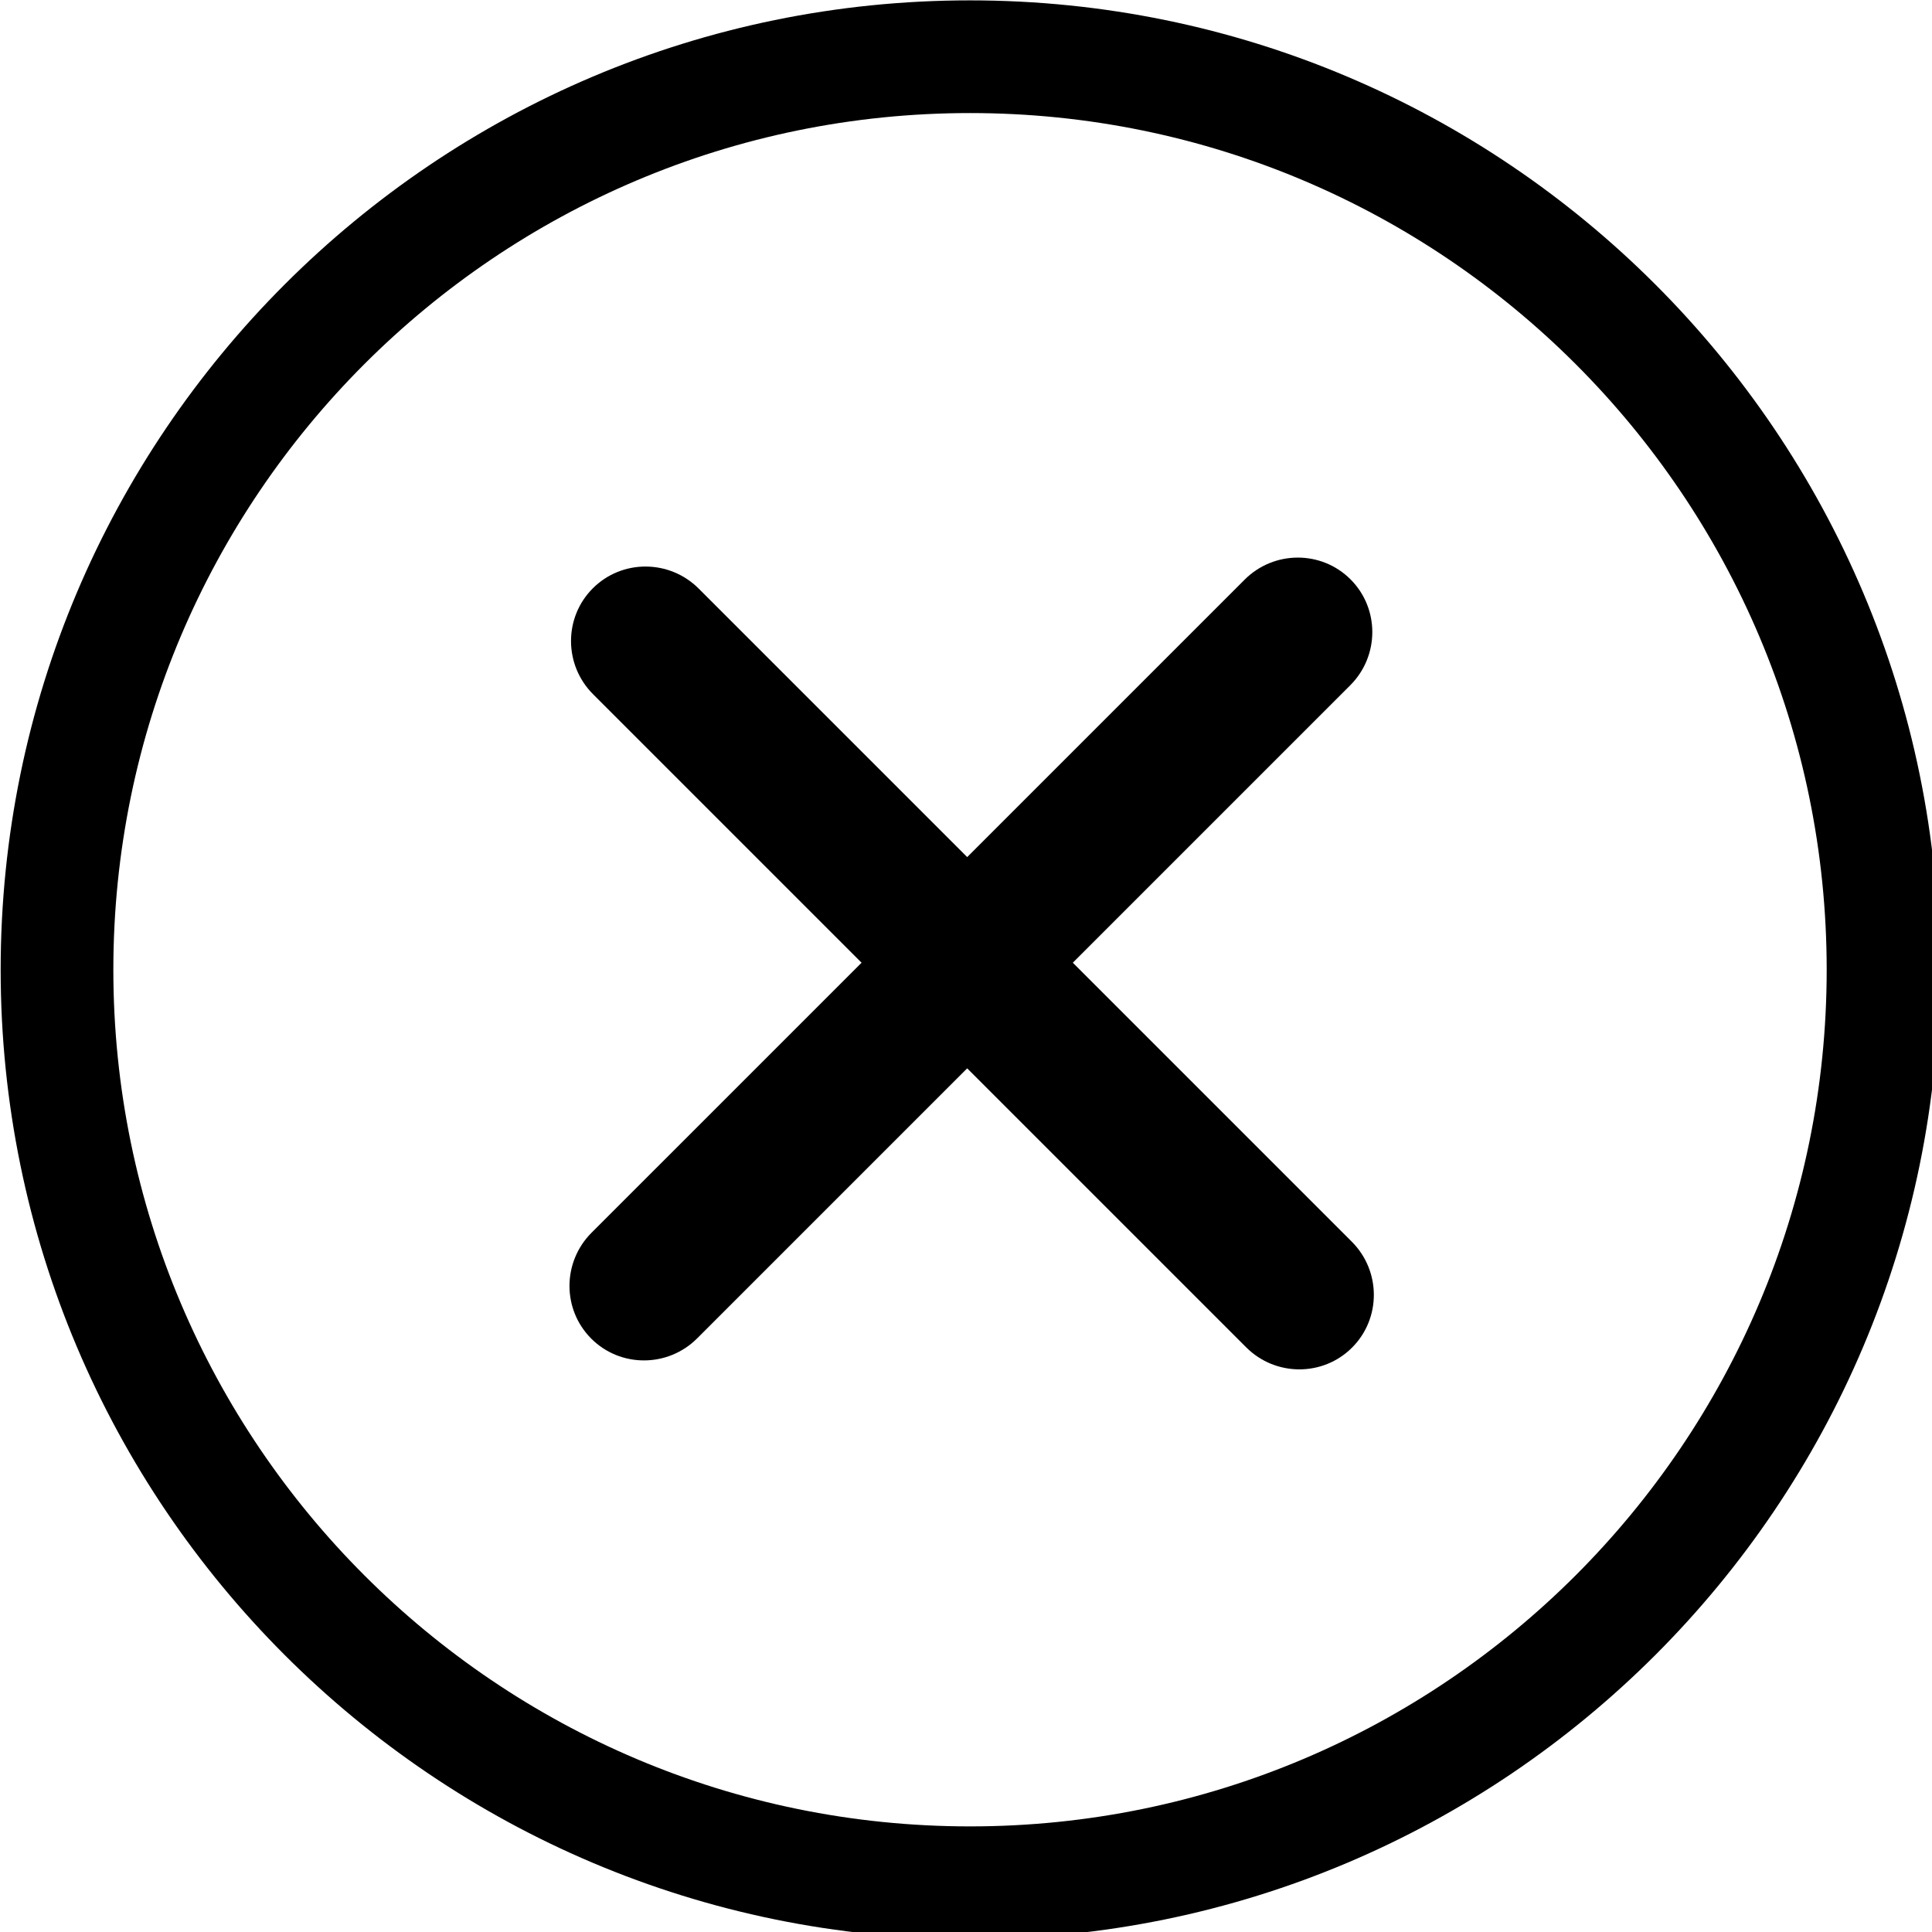
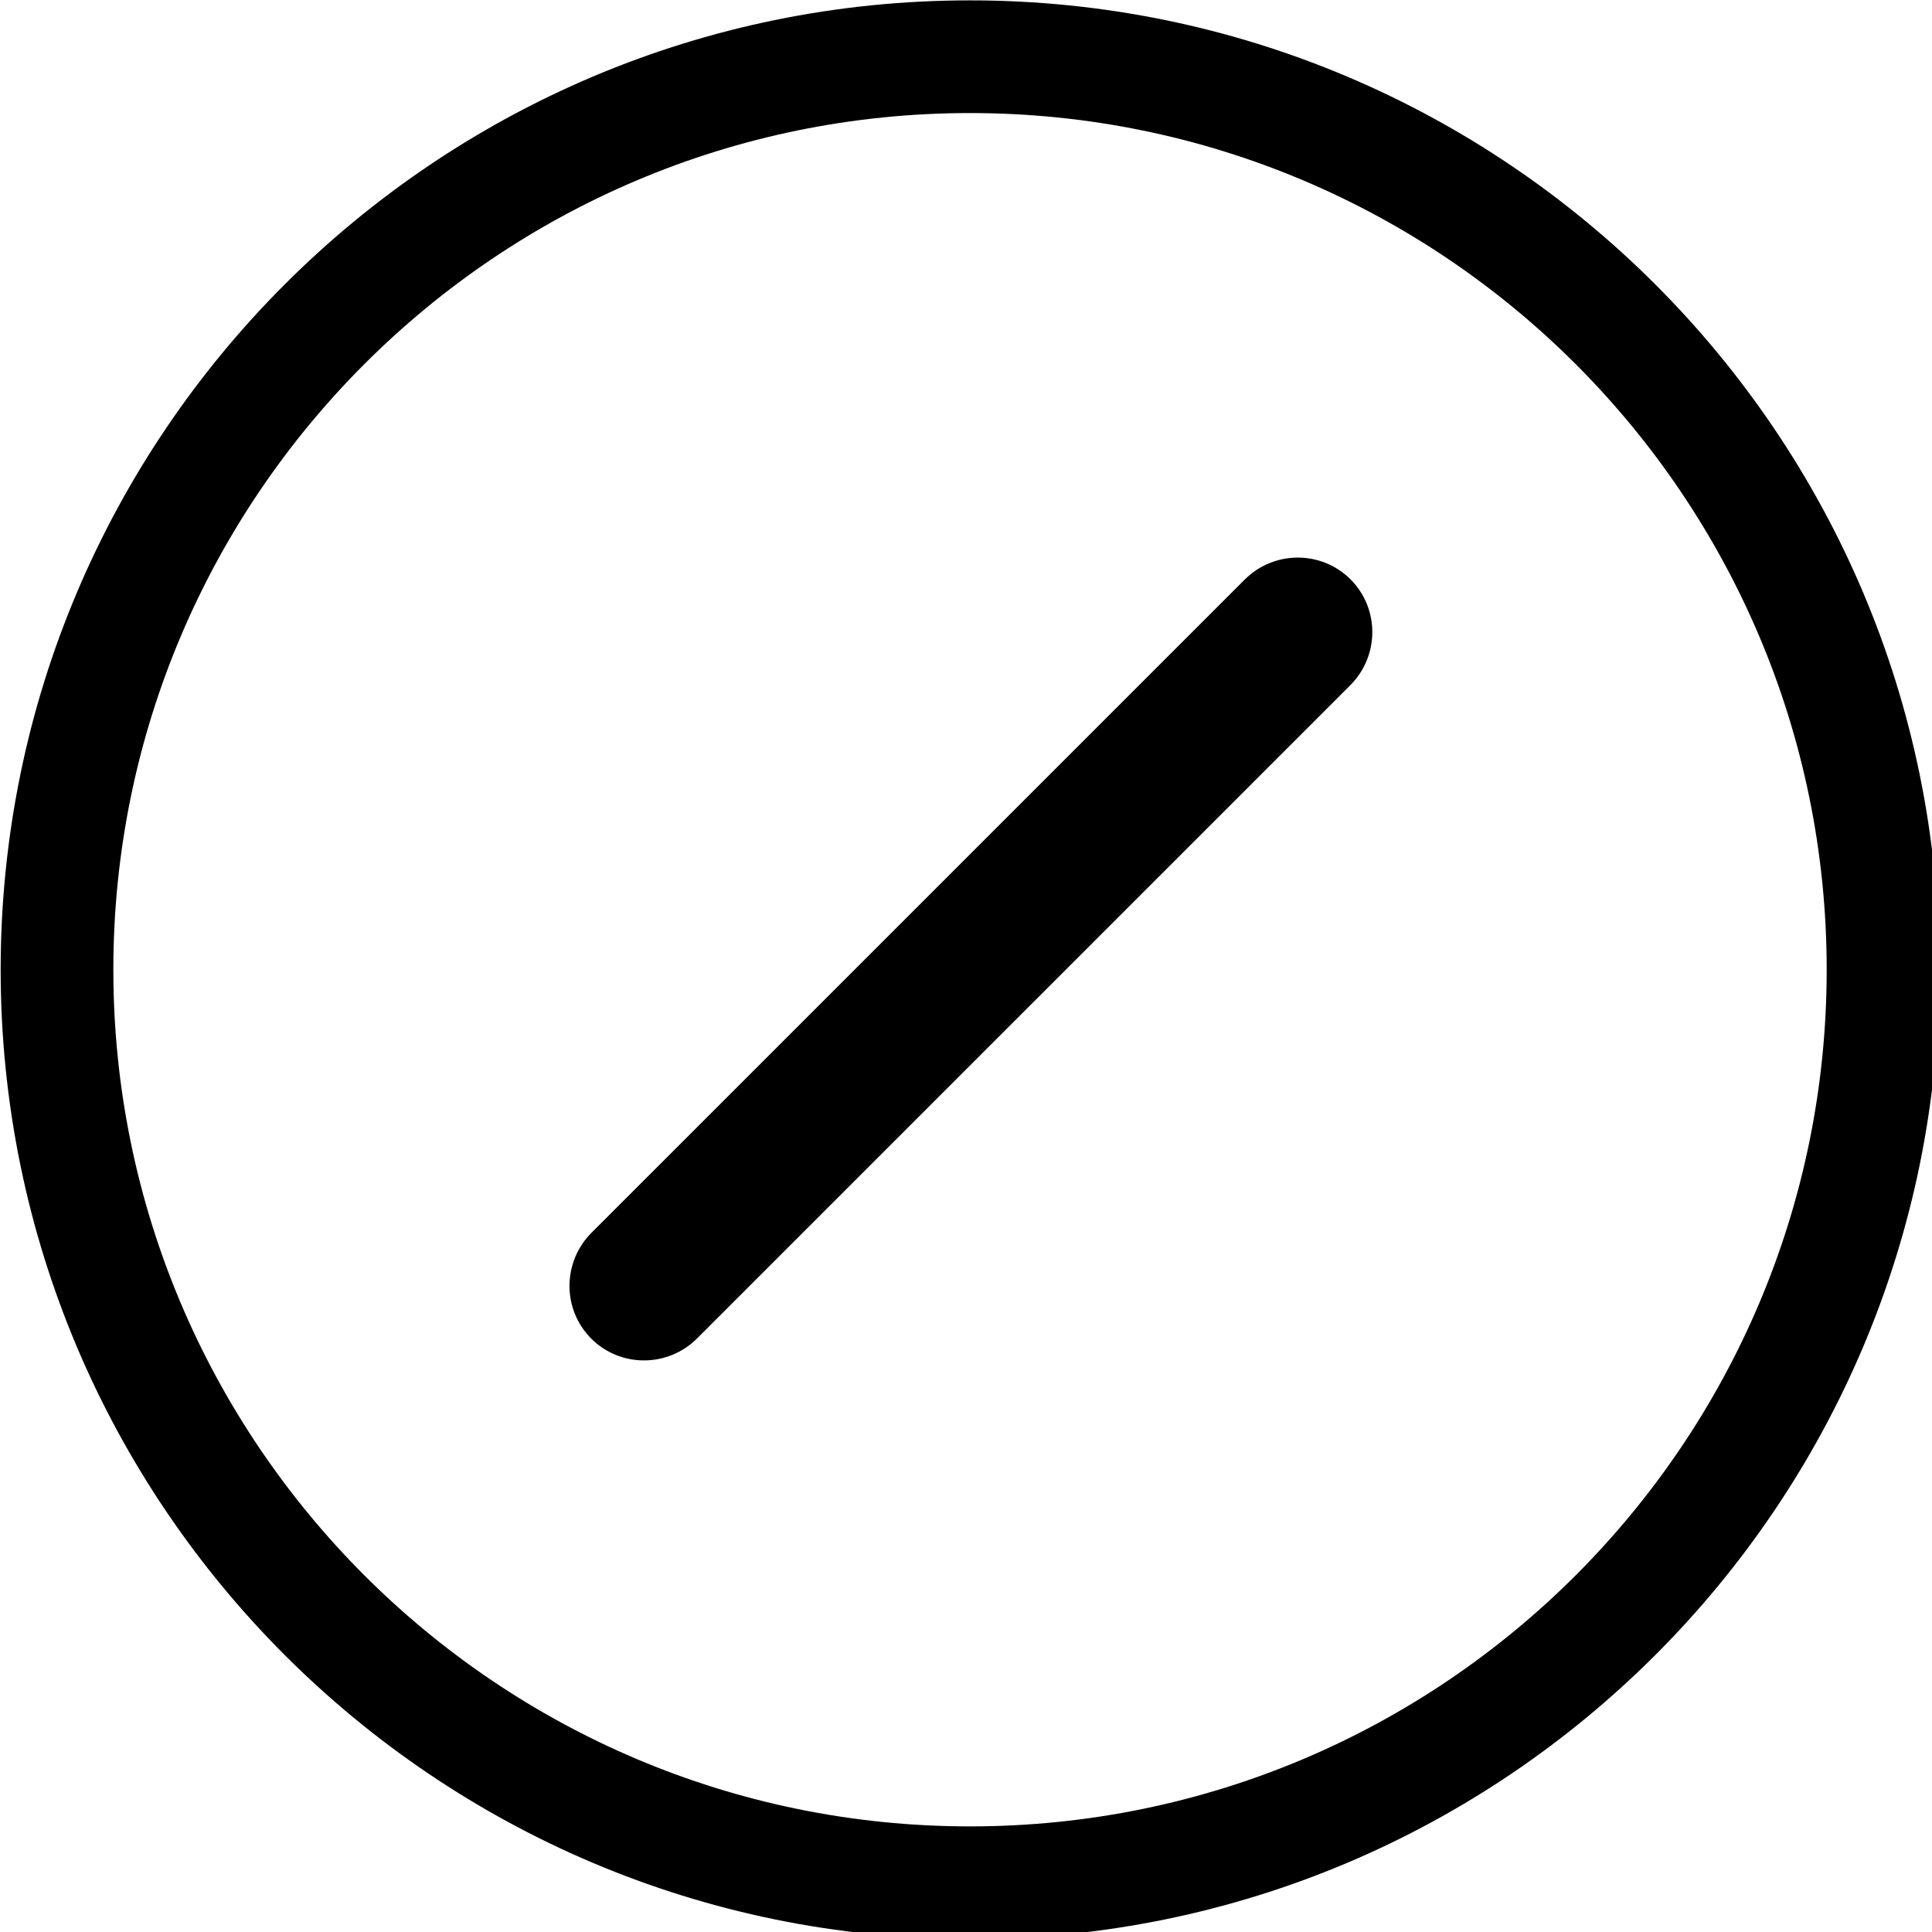
<svg xmlns="http://www.w3.org/2000/svg" width="100%" height="100%" viewBox="0 0 48 48" version="1.1" xml:space="preserve" style="fill-rule:evenodd;clip-rule:evenodd;stroke-linejoin:round;stroke-miterlimit:2;">
  <g transform="matrix(0.108,0,0,0.108,-4.668,-2.75)">
    <path d="M266.368,25.548C389.442,25.548 489.363,125.468 489.363,248.542C489.363,371.616 389.442,471.537 266.368,471.537C143.294,471.537 43.374,371.616 43.374,248.542C43.374,125.468 143.294,25.548 266.368,25.548ZM266.368,51.471C375.135,51.471 463.44,139.776 463.44,248.542C463.44,357.309 375.135,445.614 266.368,445.614C157.602,445.614 69.297,357.309 69.297,248.542C69.297,139.776 157.602,51.471 266.368,51.471Z" />
  </g>
  <g>
    <g transform="matrix(0.112,0.112,-0.109,0.109,12.799,-18.693)">
-       <path d="M325.742,143.949C325.742,137.305 320.464,131.911 313.964,131.911L169.093,131.911C162.593,131.911 157.316,137.305 157.316,143.949C157.316,150.593 162.593,155.986 169.093,155.986L313.964,155.986C320.464,155.986 325.742,150.593 325.742,143.949Z" />
-     </g>
+       </g>
    <g transform="matrix(0.112,-0.112,0.109,0.109,-18.62,35.187)">
      <path d="M325.742,143.949C325.742,137.305 320.464,131.911 313.964,131.911L169.093,131.911C162.593,131.911 157.316,137.305 157.316,143.949C157.316,150.593 162.593,155.986 169.093,155.986L313.964,155.986C320.464,155.986 325.742,150.593 325.742,143.949Z" />
    </g>
  </g>
</svg>